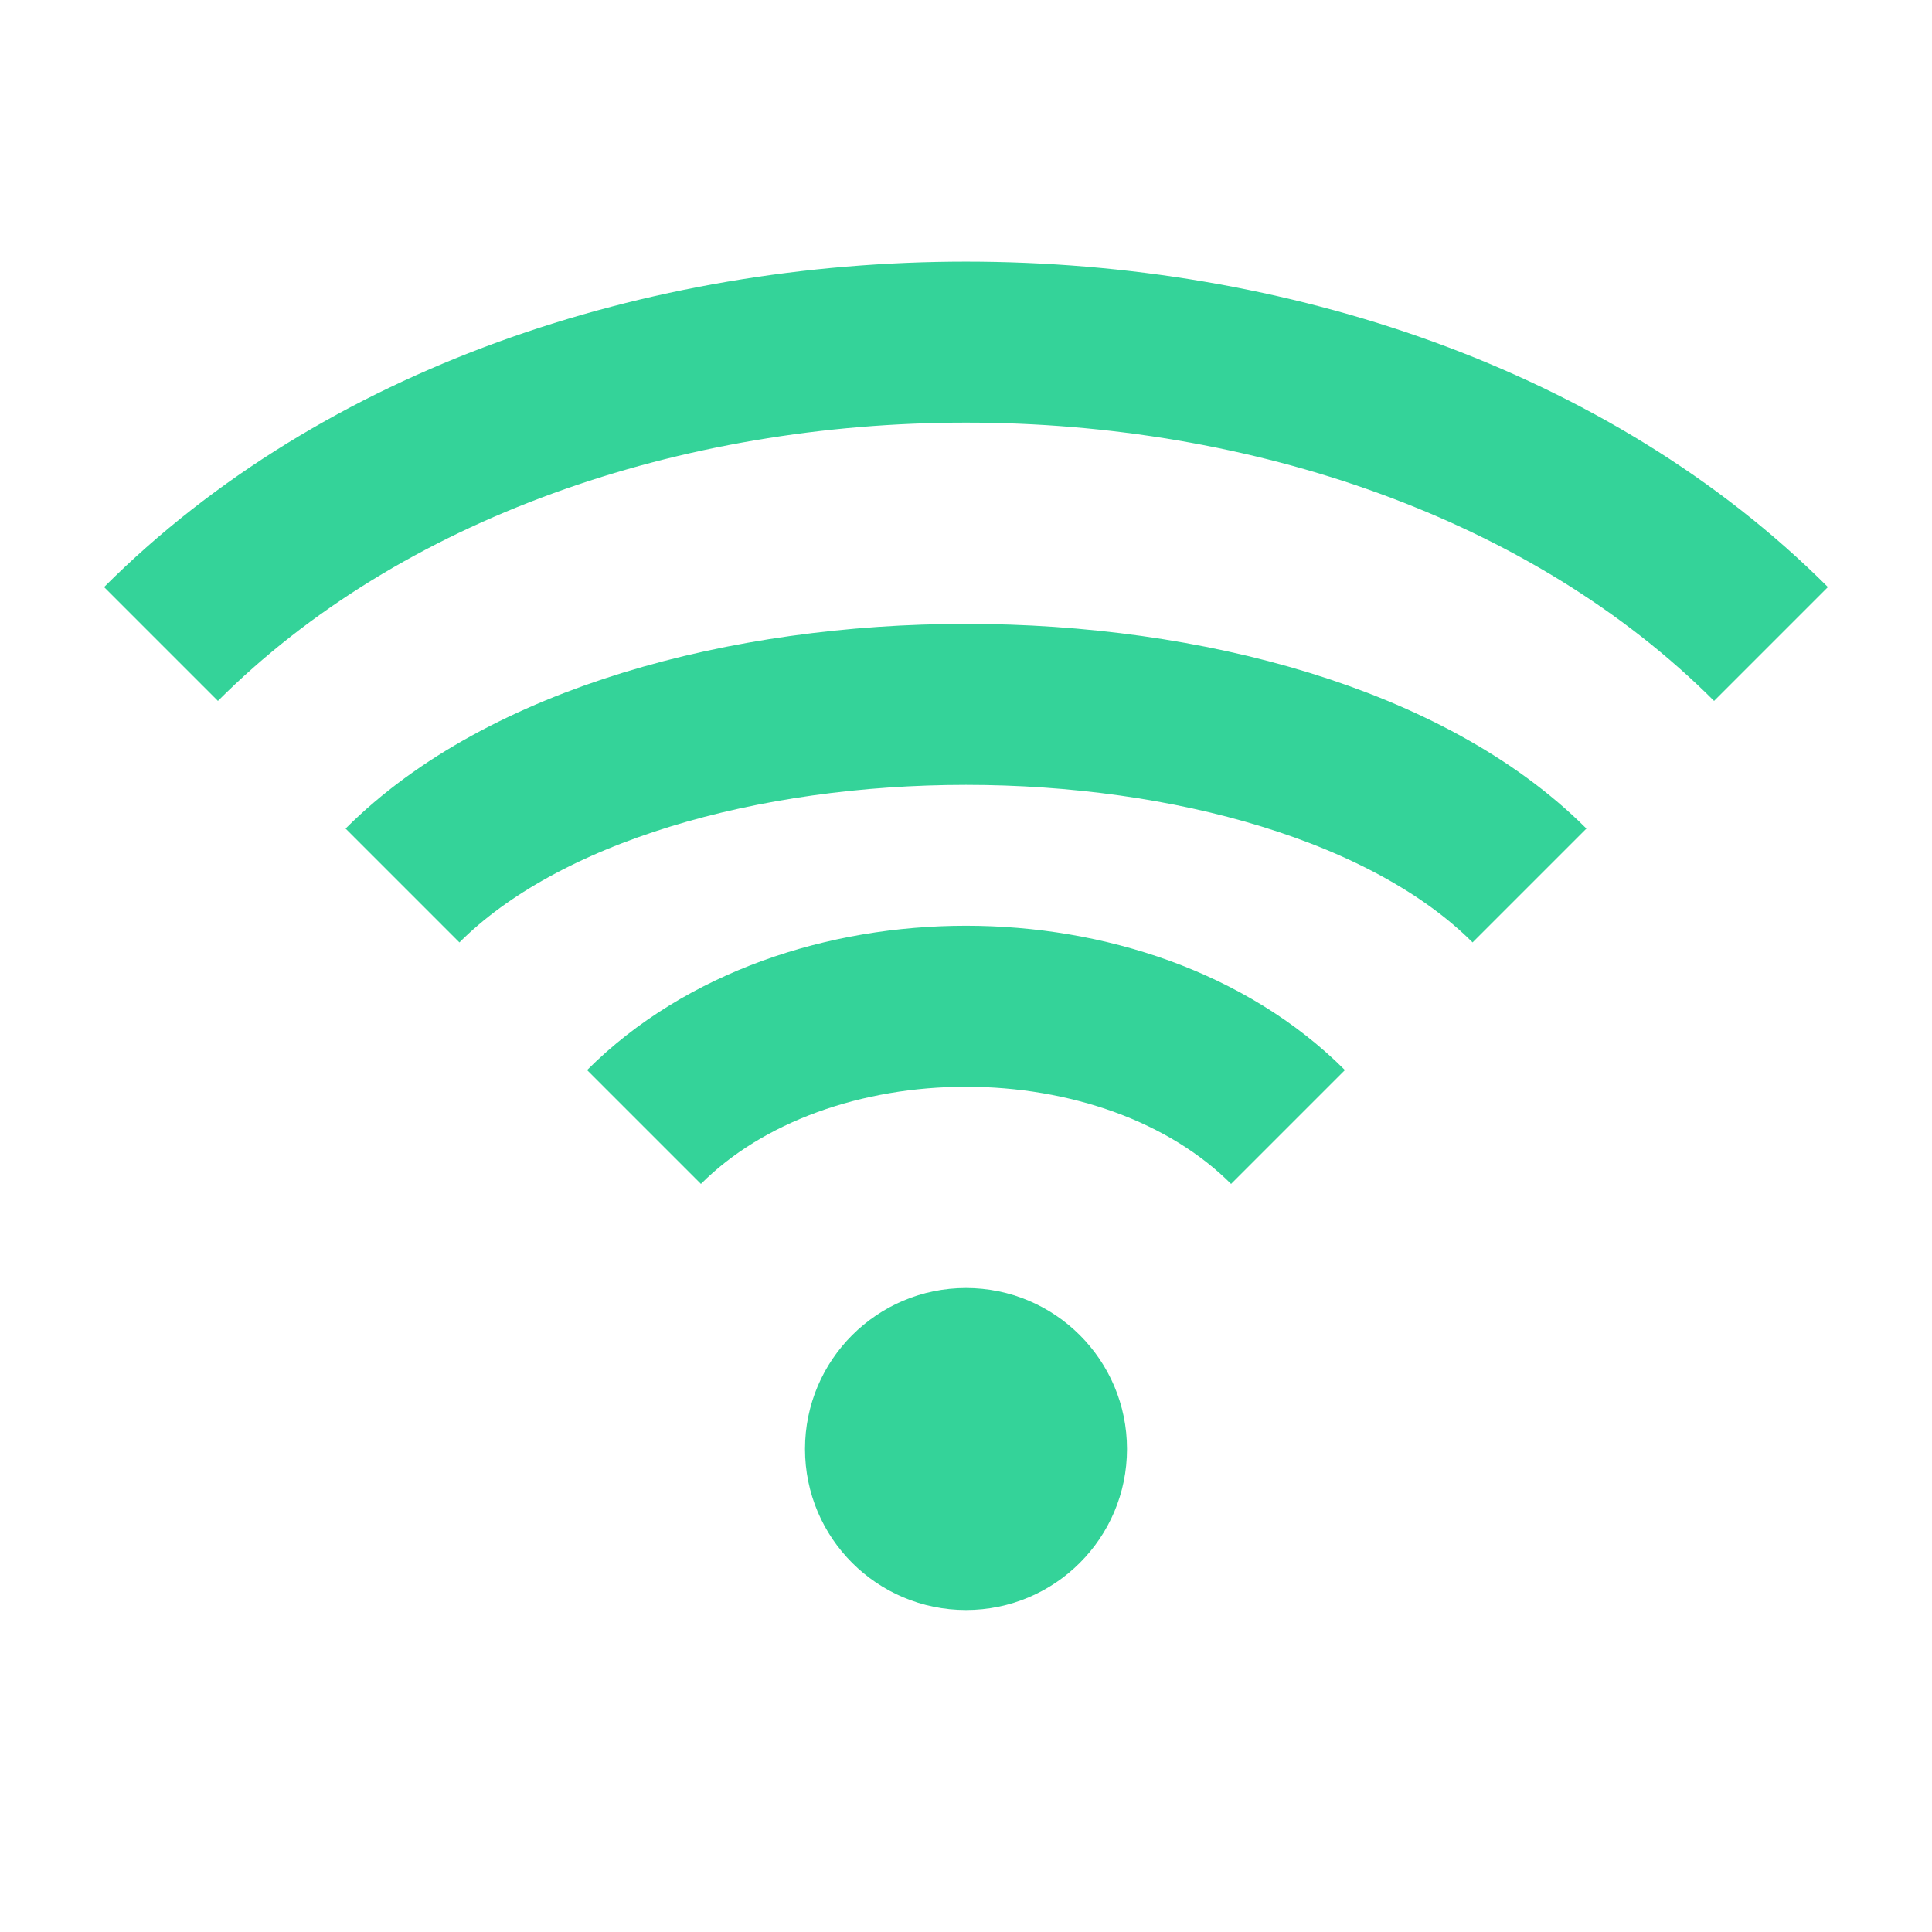
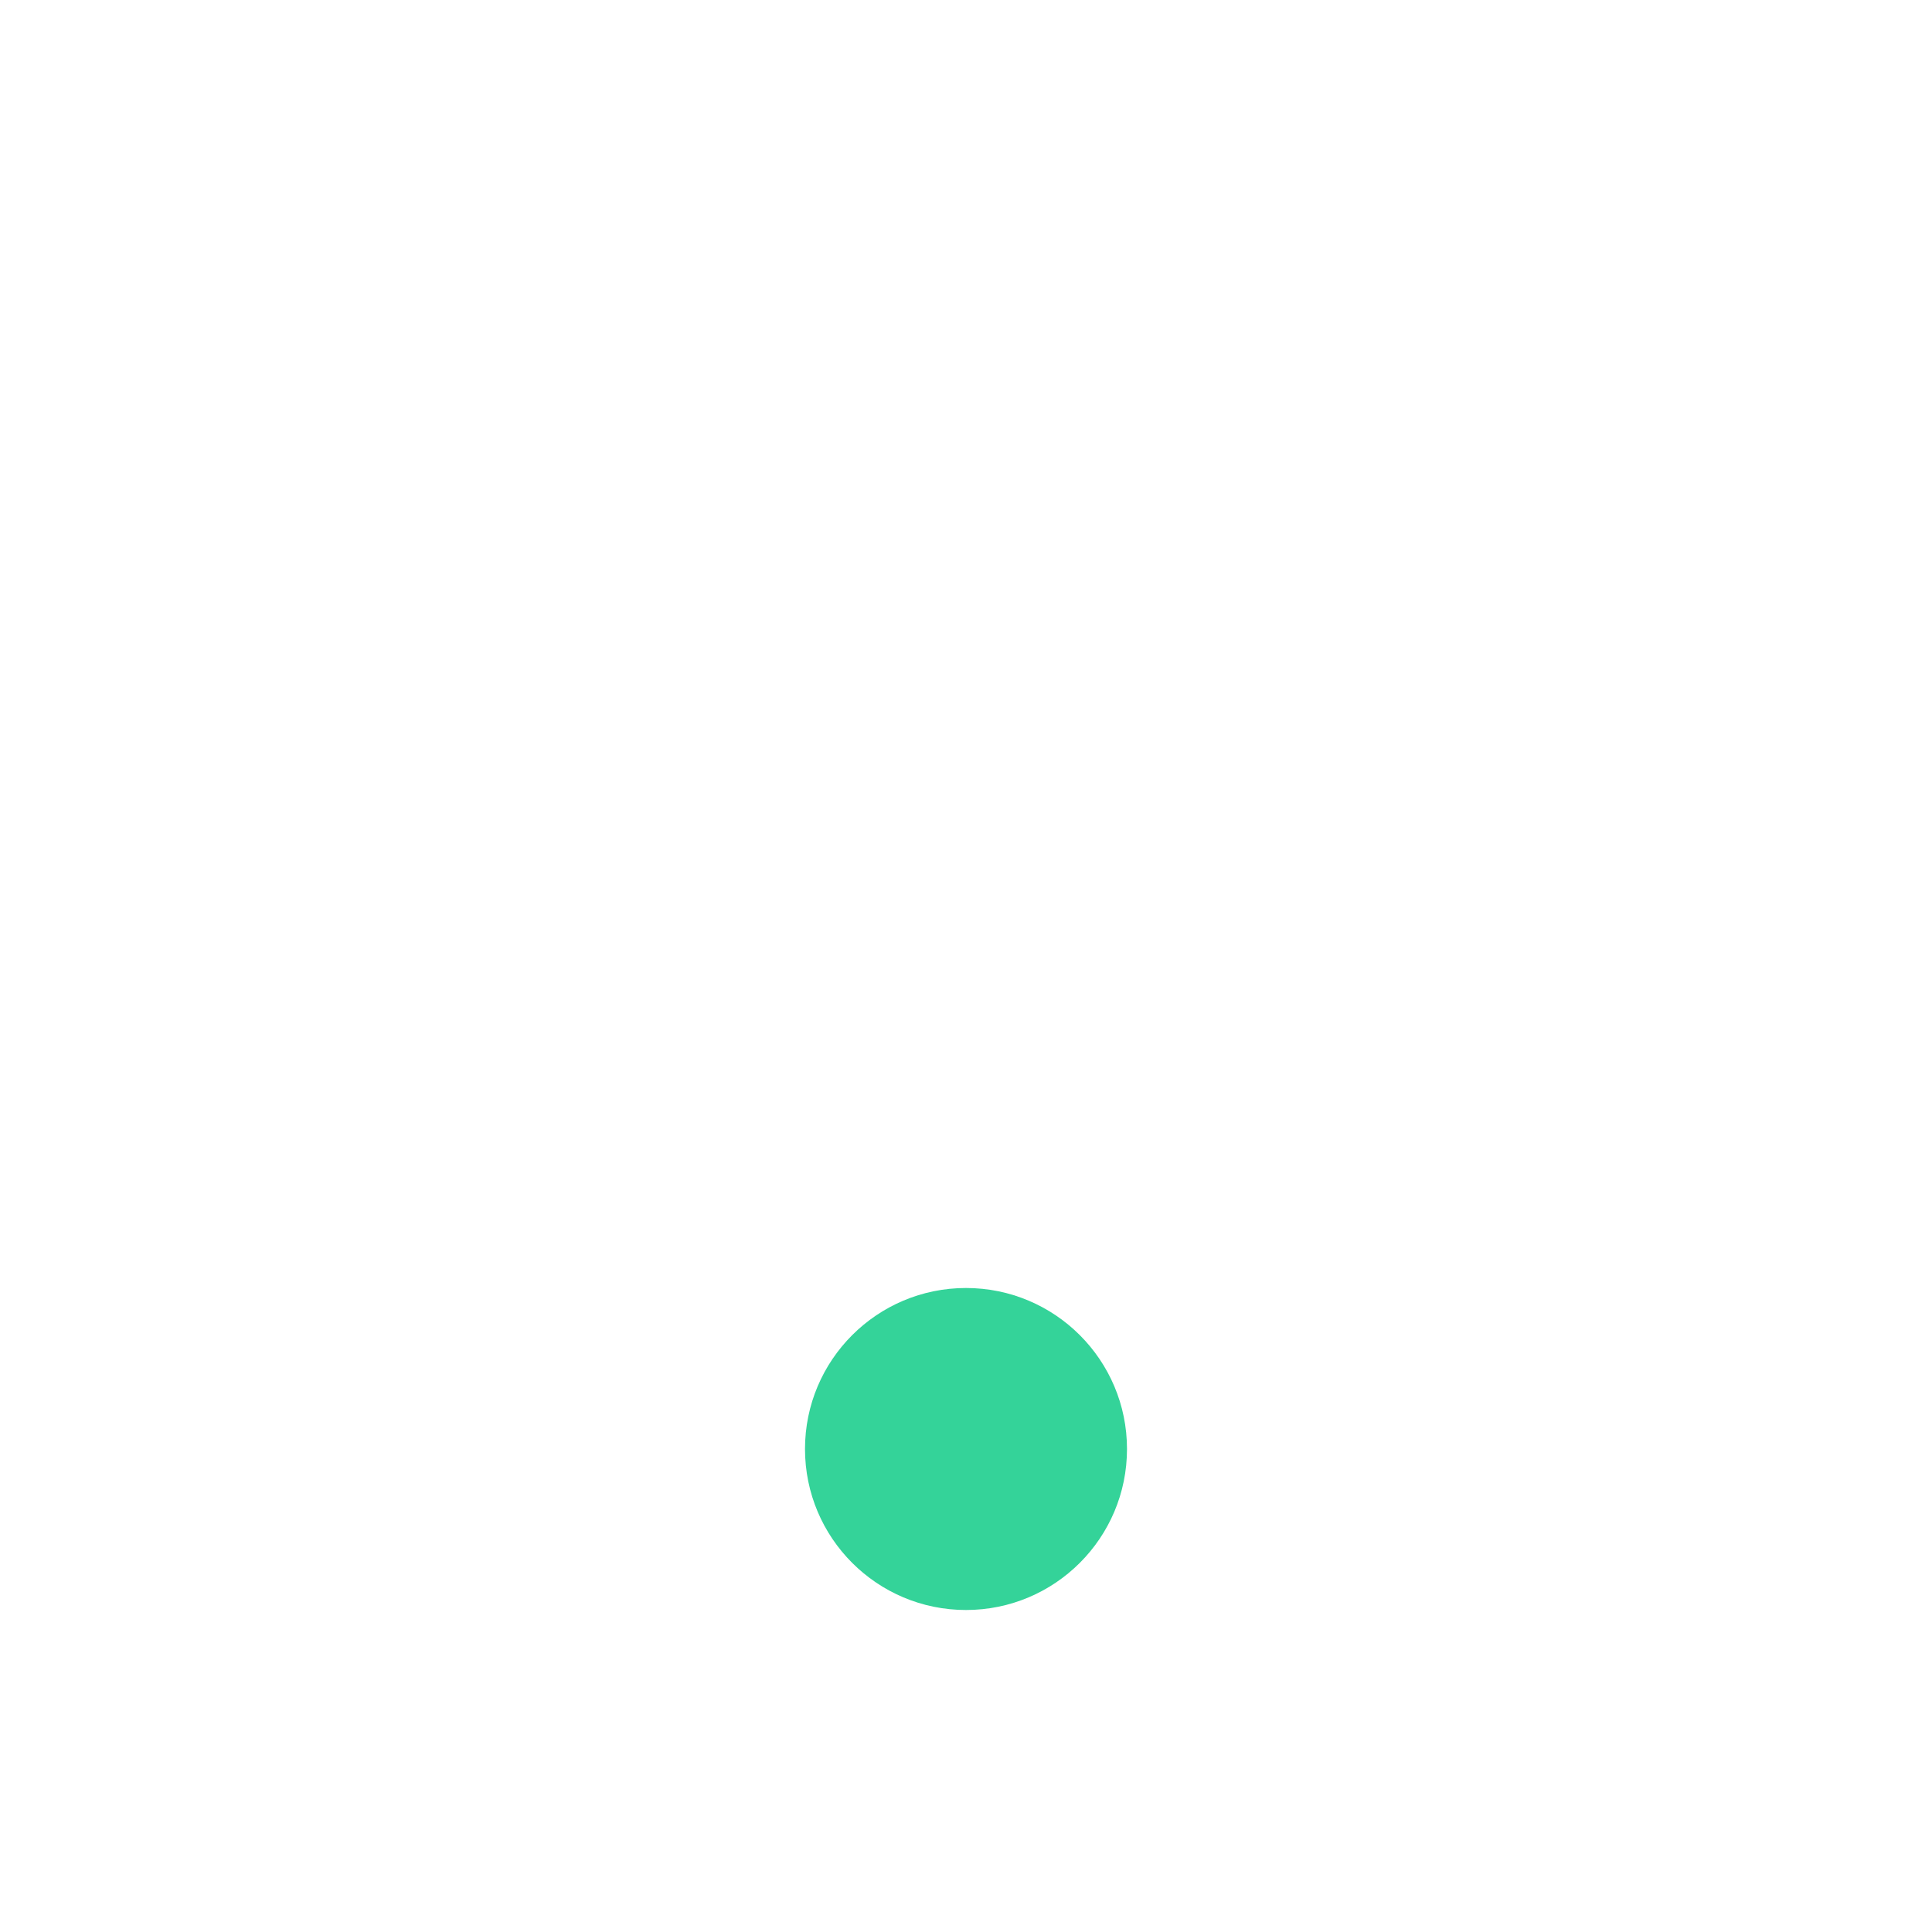
<svg xmlns="http://www.w3.org/2000/svg" viewBox="0 0 24 24">
-   <path fill="none" stroke="#34d399" stroke-width="2" d="M2 8c5-5 15-5 20 0M5 11c3-3 11-3 14 0M8 14c2-2 6-2 8 0" />
  <circle cx="12" cy="18" r="2" fill="#34d399" />
</svg>